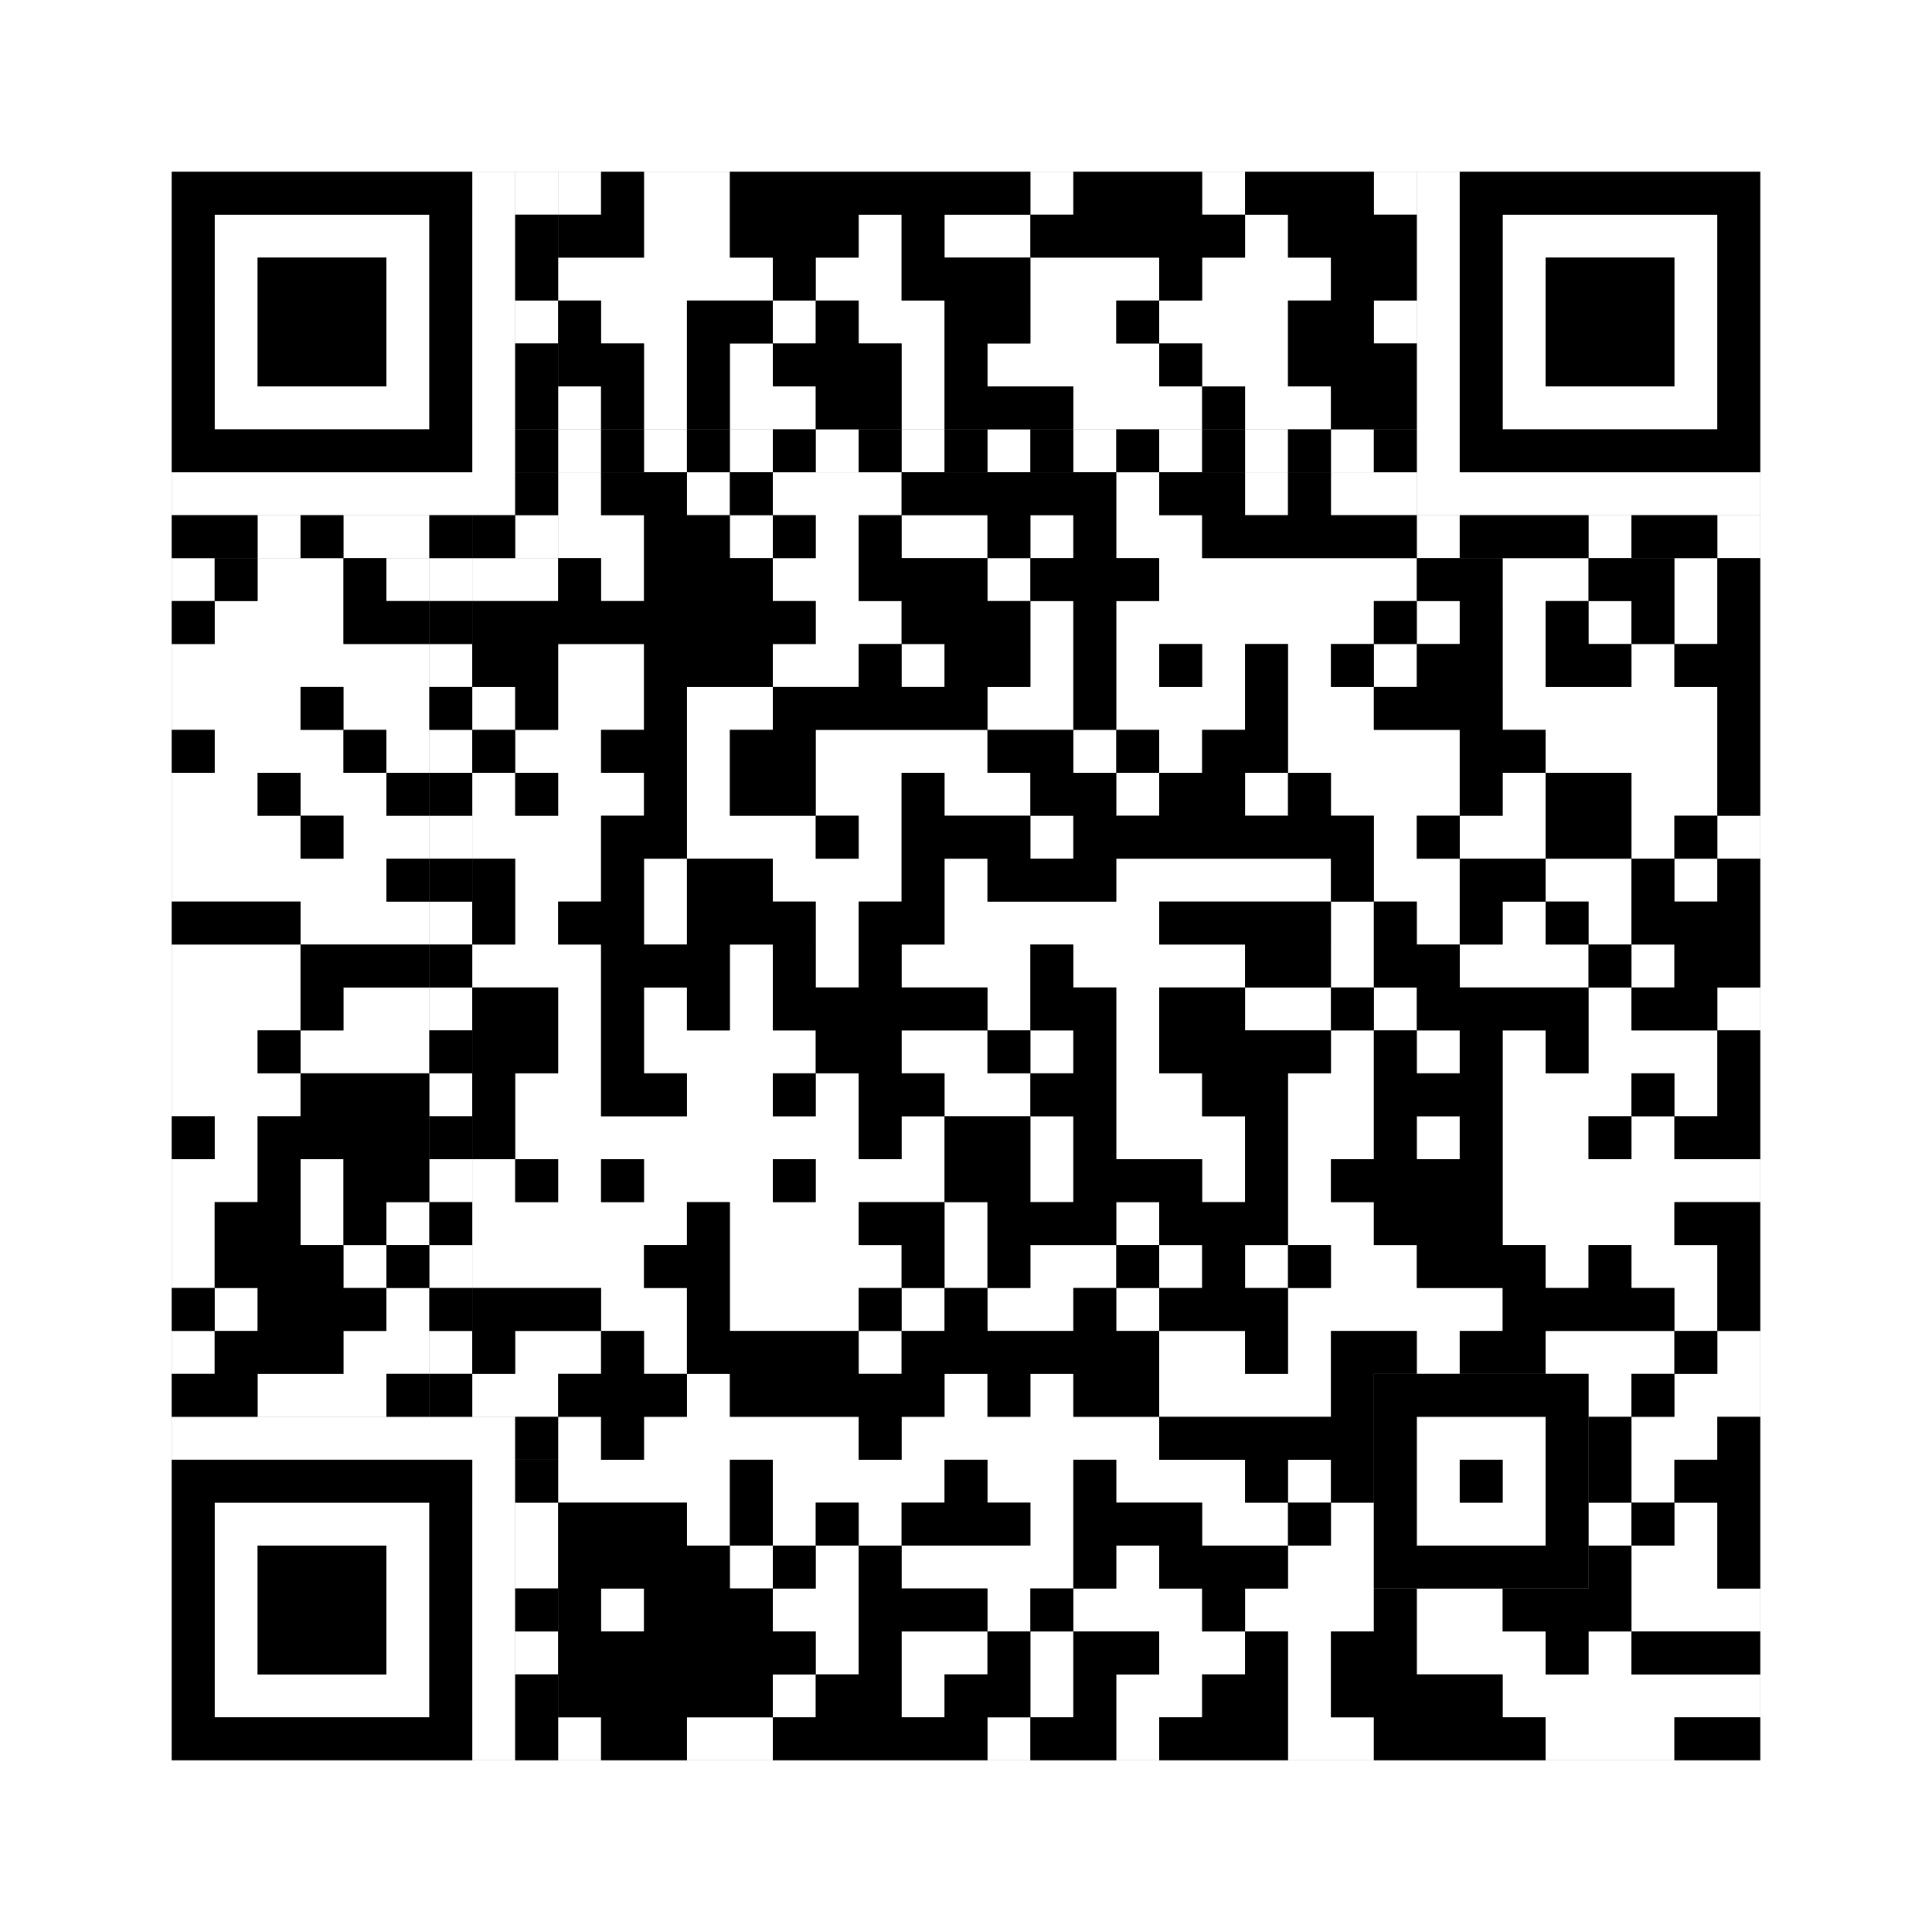
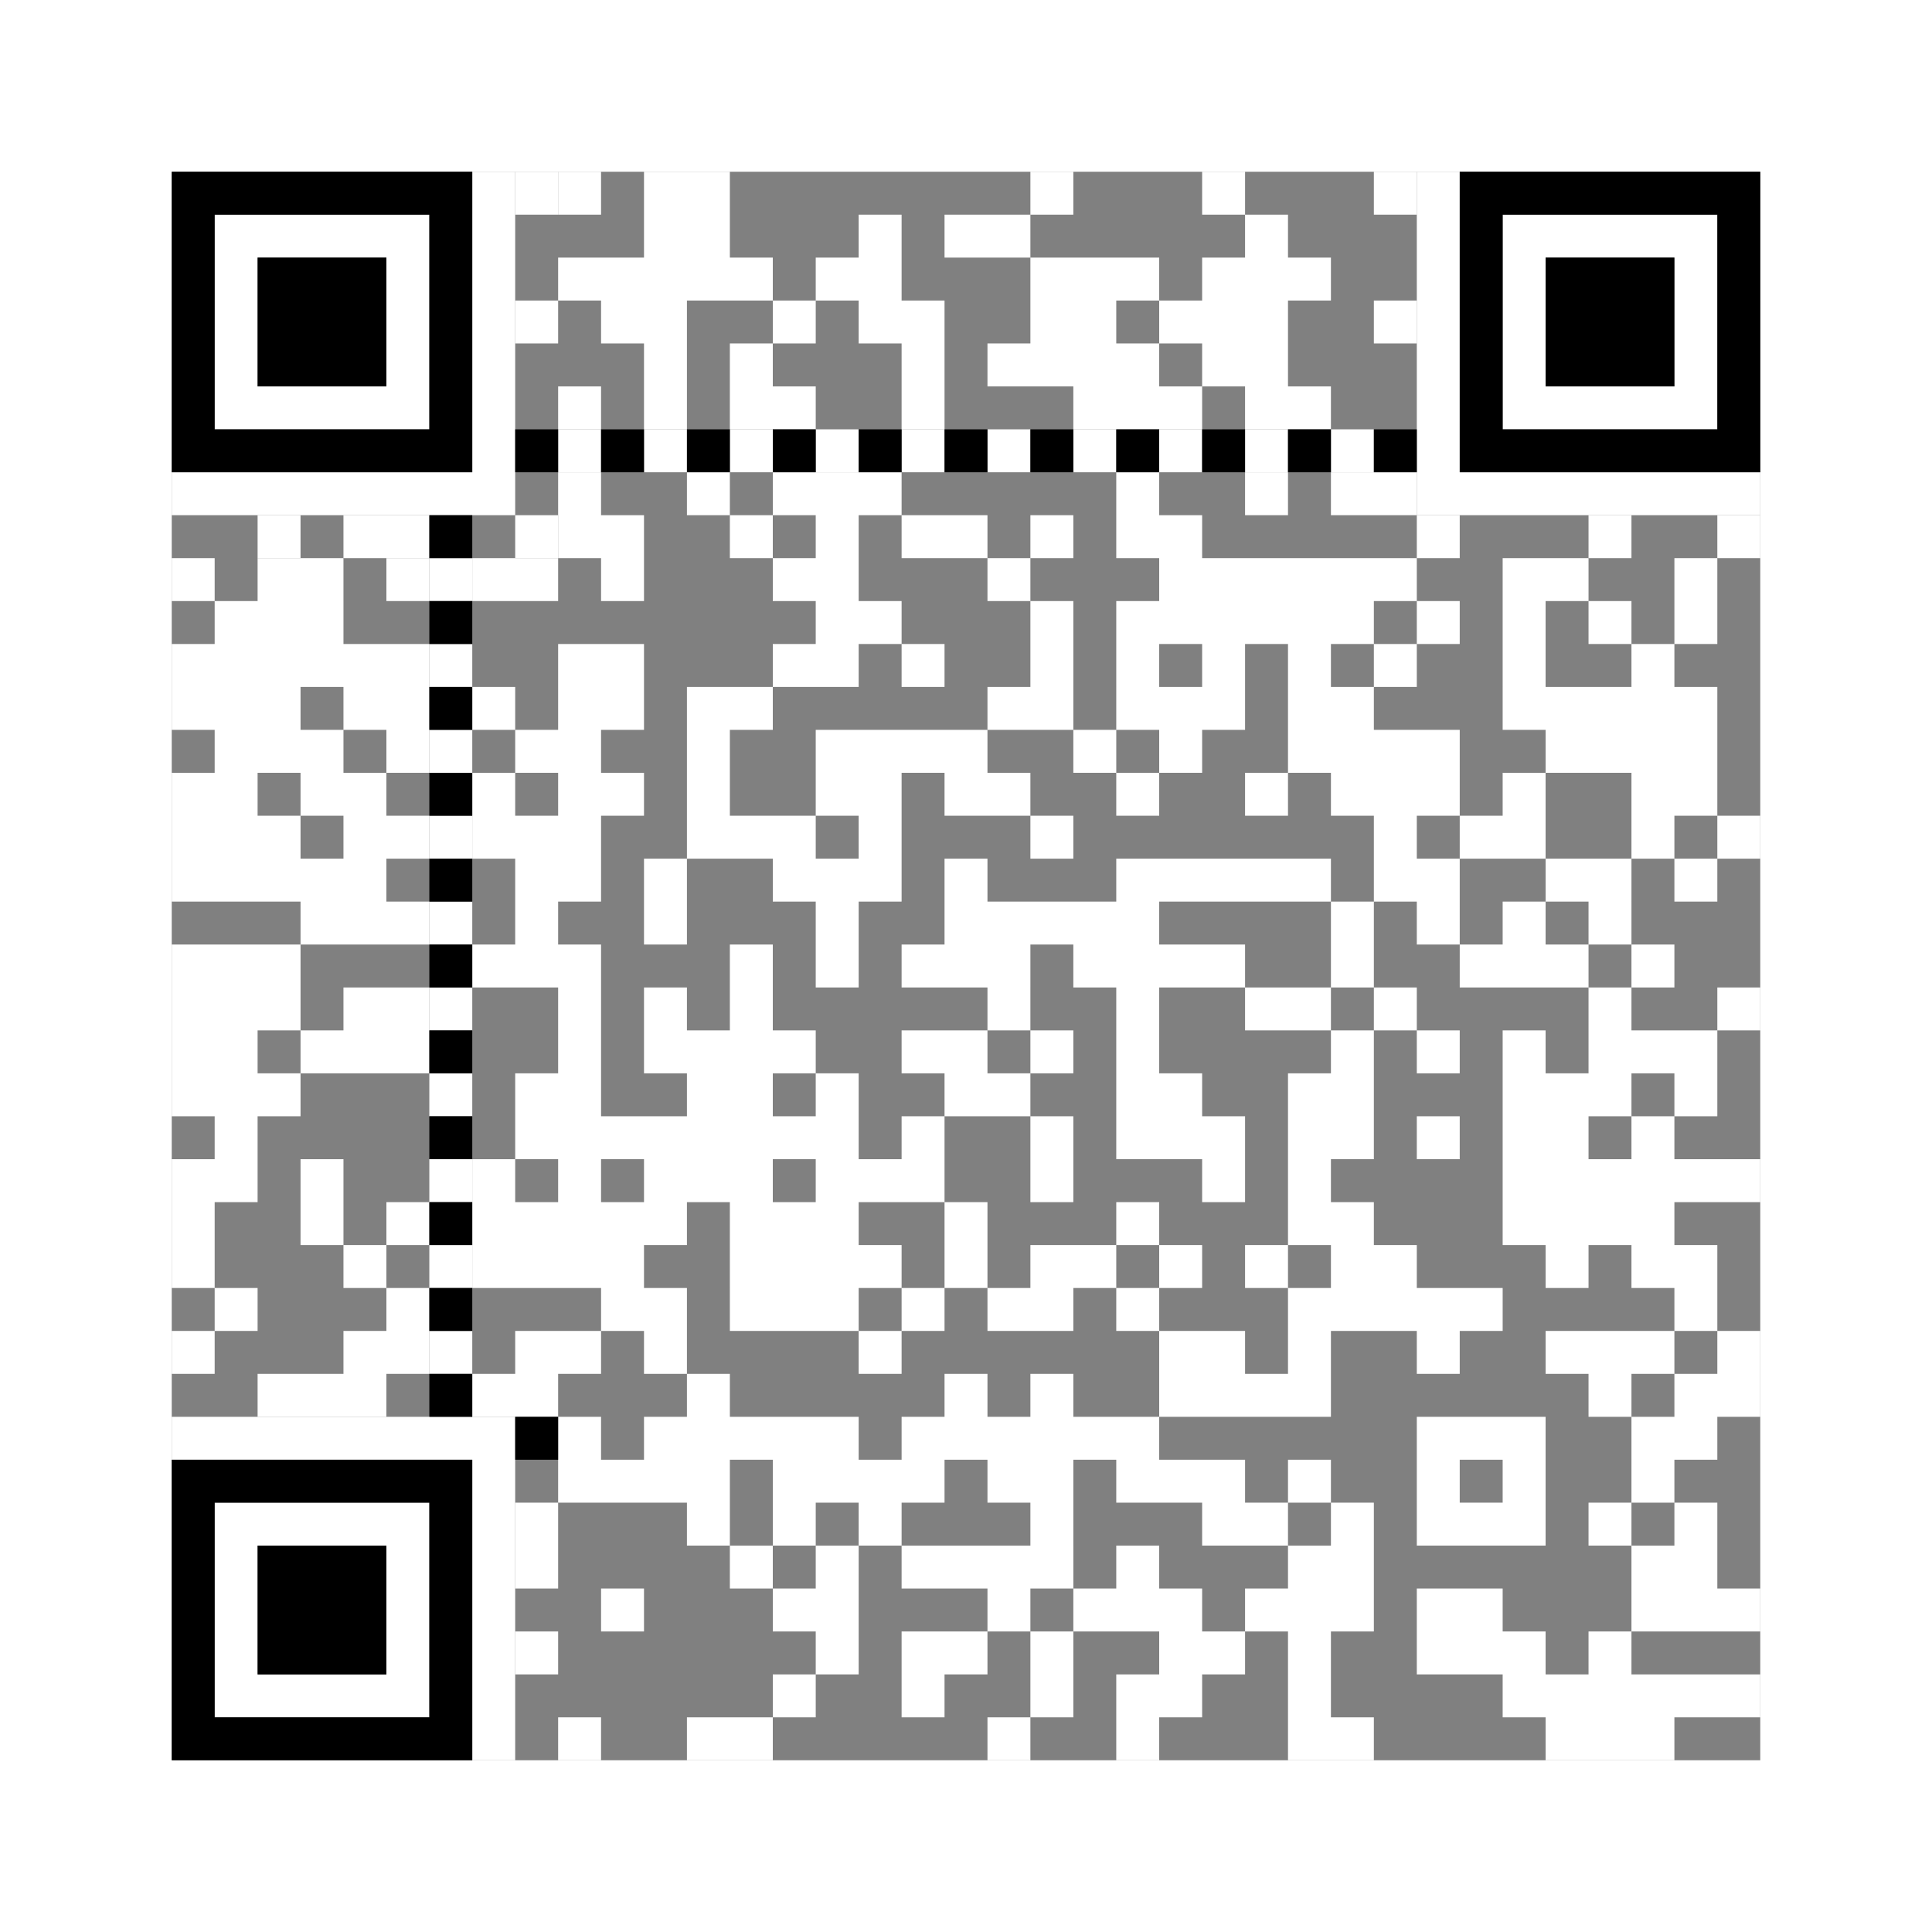
<svg xmlns="http://www.w3.org/2000/svg" version="1.1" width="225px" height="225px">
  <rect width="100%" height="100%" fill="#808080" stroke="none" />
  <defs>
    <style>rect{shape-rendering:crispEdges}</style>
  </defs>
  <path class="qr-4 " stroke="transparent" fill="#fff" fill-opacity="1" d="M65 20 h5 v5 h-5Z M75 20 h10 v5 h-10Z M120 20 h5 v5 h-5Z M140 20 h5 v5 h-5Z M160 20 h5 v5 h-5Z M75 25 h10 v5 h-10Z M100 25 h5 v5 h-5Z M110 25 h10 v5 h-10Z M145 25 h5 v5 h-5Z M65 30 h25 v5 h-25Z M95 30 h10 v5 h-10Z M120 30 h15 v5 h-15Z M140 30 h15 v5 h-15Z M70 35 h10 v5 h-10Z M90 35 h5 v5 h-5Z M100 35 h10 v5 h-10Z M120 35 h10 v5 h-10Z M135 35 h15 v5 h-15Z M160 35 h5 v5 h-5Z M75 40 h5 v5 h-5Z M85 40 h5 v5 h-5Z M105 40 h5 v5 h-5Z M115 40 h20 v5 h-20Z M140 40 h10 v5 h-10Z M65 45 h5 v5 h-5Z M75 45 h5 v5 h-5Z M85 45 h10 v5 h-10Z M105 45 h5 v5 h-5Z M125 45 h15 v5 h-15Z M145 45 h10 v5 h-10Z M65 55 h5 v5 h-5Z M80 55 h5 v5 h-5Z M90 55 h15 v5 h-15Z M130 55 h5 v5 h-5Z M145 55 h5 v5 h-5Z M155 55 h10 v5 h-10Z M65 60 h10 v5 h-10Z M85 60 h5 v5 h-5Z M95 60 h5 v5 h-5Z M105 60 h10 v5 h-10Z M120 60 h5 v5 h-5Z M130 60 h10 v5 h-10Z M20 65 h5 v5 h-5Z M30 65 h10 v5 h-10Z M45 65 h5 v5 h-5Z M55 65 h10 v5 h-10Z M70 65 h5 v5 h-5Z M90 65 h10 v5 h-10Z M115 65 h5 v5 h-5Z M135 65 h30 v5 h-30Z M175 65 h10 v5 h-10Z M195 65 h5 v5 h-5Z M25 70 h15 v5 h-15Z M95 70 h10 v5 h-10Z M120 70 h5 v5 h-5Z M130 70 h30 v5 h-30Z M165 70 h5 v5 h-5Z M175 70 h5 v5 h-5Z M185 70 h5 v5 h-5Z M195 70 h5 v5 h-5Z M20 75 h30 v5 h-30Z M65 75 h10 v5 h-10Z M90 75 h10 v5 h-10Z M105 75 h5 v5 h-5Z M120 75 h5 v5 h-5Z M130 75 h5 v5 h-5Z M140 75 h5 v5 h-5Z M150 75 h5 v5 h-5Z M160 75 h5 v5 h-5Z M175 75 h5 v5 h-5Z M190 75 h5 v5 h-5Z M20 80 h15 v5 h-15Z M40 80 h10 v5 h-10Z M55 80 h5 v5 h-5Z M65 80 h10 v5 h-10Z M80 80 h10 v5 h-10Z M115 80 h10 v5 h-10Z M130 80 h15 v5 h-15Z M150 80 h10 v5 h-10Z M175 80 h25 v5 h-25Z M25 85 h15 v5 h-15Z M45 85 h5 v5 h-5Z M60 85 h10 v5 h-10Z M80 85 h5 v5 h-5Z M95 85 h20 v5 h-20Z M125 85 h5 v5 h-5Z M135 85 h5 v5 h-5Z M150 85 h20 v5 h-20Z M180 85 h20 v5 h-20Z M20 90 h10 v5 h-10Z M35 90 h10 v5 h-10Z M55 90 h5 v5 h-5Z M65 90 h10 v5 h-10Z M80 90 h5 v5 h-5Z M95 90 h10 v5 h-10Z M110 90 h10 v5 h-10Z M130 90 h5 v5 h-5Z M145 90 h5 v5 h-5Z M155 90 h15 v5 h-15Z M175 90 h5 v5 h-5Z M190 90 h10 v5 h-10Z M20 95 h15 v5 h-15Z M40 95 h10 v5 h-10Z M55 95 h15 v5 h-15Z M80 95 h15 v5 h-15Z M100 95 h5 v5 h-5Z M120 95 h5 v5 h-5Z M160 95 h5 v5 h-5Z M170 95 h10 v5 h-10Z M190 95 h5 v5 h-5Z M200 95 h5 v5 h-5Z M20 100 h25 v5 h-25Z M60 100 h10 v5 h-10Z M75 100 h5 v5 h-5Z M90 100 h15 v5 h-15Z M110 100 h5 v5 h-5Z M130 100 h25 v5 h-25Z M160 100 h10 v5 h-10Z M180 100 h10 v5 h-10Z M195 100 h5 v5 h-5Z M35 105 h15 v5 h-15Z M60 105 h5 v5 h-5Z M75 105 h5 v5 h-5Z M95 105 h5 v5 h-5Z M110 105 h25 v5 h-25Z M155 105 h5 v5 h-5Z M165 105 h5 v5 h-5Z M175 105 h5 v5 h-5Z M185 105 h5 v5 h-5Z M20 110 h15 v5 h-15Z M55 110 h15 v5 h-15Z M85 110 h5 v5 h-5Z M95 110 h5 v5 h-5Z M105 110 h15 v5 h-15Z M125 110 h20 v5 h-20Z M155 110 h5 v5 h-5Z M170 110 h15 v5 h-15Z M190 110 h5 v5 h-5Z M20 115 h15 v5 h-15Z M40 115 h10 v5 h-10Z M65 115 h5 v5 h-5Z M75 115 h5 v5 h-5Z M85 115 h5 v5 h-5Z M115 115 h5 v5 h-5Z M130 115 h5 v5 h-5Z M145 115 h10 v5 h-10Z M160 115 h5 v5 h-5Z M185 115 h5 v5 h-5Z M200 115 h5 v5 h-5Z M20 120 h10 v5 h-10Z M35 120 h15 v5 h-15Z M65 120 h5 v5 h-5Z M75 120 h20 v5 h-20Z M105 120 h10 v5 h-10Z M120 120 h5 v5 h-5Z M130 120 h5 v5 h-5Z M155 120 h5 v5 h-5Z M165 120 h5 v5 h-5Z M175 120 h5 v5 h-5Z M185 120 h15 v5 h-15Z M20 125 h15 v5 h-15Z M60 125 h10 v5 h-10Z M80 125 h10 v5 h-10Z M95 125 h5 v5 h-5Z M110 125 h10 v5 h-10Z M130 125 h10 v5 h-10Z M150 125 h10 v5 h-10Z M175 125 h15 v5 h-15Z M195 125 h5 v5 h-5Z M25 130 h5 v5 h-5Z M60 130 h40 v5 h-40Z M105 130 h5 v5 h-5Z M120 130 h5 v5 h-5Z M130 130 h15 v5 h-15Z M150 130 h10 v5 h-10Z M165 130 h5 v5 h-5Z M175 130 h10 v5 h-10Z M190 130 h5 v5 h-5Z M20 135 h10 v5 h-10Z M35 135 h5 v5 h-5Z M55 135 h5 v5 h-5Z M65 135 h5 v5 h-5Z M75 135 h15 v5 h-15Z M95 135 h15 v5 h-15Z M120 135 h5 v5 h-5Z M140 135 h5 v5 h-5Z M150 135 h5 v5 h-5Z M175 135 h30 v5 h-30Z M20 140 h5 v5 h-5Z M35 140 h5 v5 h-5Z M45 140 h5 v5 h-5Z M55 140 h25 v5 h-25Z M85 140 h15 v5 h-15Z M110 140 h5 v5 h-5Z M130 140 h5 v5 h-5Z M150 140 h10 v5 h-10Z M175 140 h20 v5 h-20Z M20 145 h5 v5 h-5Z M40 145 h5 v5 h-5Z M55 145 h20 v5 h-20Z M85 145 h20 v5 h-20Z M110 145 h5 v5 h-5Z M120 145 h10 v5 h-10Z M135 145 h5 v5 h-5Z M145 145 h5 v5 h-5Z M155 145 h10 v5 h-10Z M180 145 h5 v5 h-5Z M190 145 h10 v5 h-10Z M25 150 h5 v5 h-5Z M45 150 h5 v5 h-5Z M70 150 h10 v5 h-10Z M85 150 h15 v5 h-15Z M105 150 h5 v5 h-5Z M115 150 h10 v5 h-10Z M130 150 h5 v5 h-5Z M150 150 h25 v5 h-25Z M195 150 h5 v5 h-5Z M20 155 h5 v5 h-5Z M40 155 h10 v5 h-10Z M60 155 h10 v5 h-10Z M75 155 h5 v5 h-5Z M100 155 h5 v5 h-5Z M135 155 h10 v5 h-10Z M150 155 h5 v5 h-5Z M165 155 h5 v5 h-5Z M180 155 h15 v5 h-15Z M200 155 h5 v5 h-5Z M30 160 h15 v5 h-15Z M55 160 h10 v5 h-10Z M80 160 h5 v5 h-5Z M110 160 h5 v5 h-5Z M120 160 h5 v5 h-5Z M135 160 h20 v5 h-20Z M185 160 h5 v5 h-5Z M195 160 h10 v5 h-10Z M65 165 h5 v5 h-5Z M75 165 h25 v5 h-25Z M105 165 h30 v5 h-30Z M190 165 h10 v5 h-10Z M65 170 h20 v5 h-20Z M90 170 h20 v5 h-20Z M115 170 h10 v5 h-10Z M130 170 h15 v5 h-15Z M150 170 h5 v5 h-5Z M190 170 h5 v5 h-5Z M80 175 h5 v5 h-5Z M90 175 h5 v5 h-5Z M100 175 h5 v5 h-5Z M120 175 h5 v5 h-5Z M140 175 h10 v5 h-10Z M155 175 h5 v5 h-5Z M185 175 h5 v5 h-5Z M195 175 h5 v5 h-5Z M85 180 h5 v5 h-5Z M95 180 h5 v5 h-5Z M105 180 h20 v5 h-20Z M130 180 h5 v5 h-5Z M150 180 h10 v5 h-10Z M190 180 h10 v5 h-10Z M70 185 h5 v5 h-5Z M90 185 h10 v5 h-10Z M115 185 h5 v5 h-5Z M125 185 h15 v5 h-15Z M145 185 h15 v5 h-15Z M165 185 h10 v5 h-10Z M190 185 h15 v5 h-15Z M95 190 h5 v5 h-5Z M105 190 h10 v5 h-10Z M120 190 h5 v5 h-5Z M135 190 h10 v5 h-10Z M150 190 h5 v5 h-5Z M165 190 h15 v5 h-15Z M185 190 h5 v5 h-5Z M90 195 h5 v5 h-5Z M105 195 h5 v5 h-5Z M120 195 h5 v5 h-5Z M130 195 h10 v5 h-10Z M150 195 h5 v5 h-5Z M175 195 h30 v5 h-30Z M65 200 h5 v5 h-5Z M80 200 h10 v5 h-10Z M115 200 h5 v5 h-5Z M130 200 h5 v5 h-5Z M150 200 h10 v5 h-10Z M180 200 h15 v5 h-15Z " />
  <path class="qr-6 " stroke="transparent" fill="#fff" fill-opacity="1" d="M25 25 h25 v5 h-25Z M175 25 h25 v5 h-25Z M25 30 h5 v5 h-5Z M45 30 h5 v5 h-5Z M175 30 h5 v5 h-5Z M195 30 h5 v5 h-5Z M25 35 h5 v5 h-5Z M45 35 h5 v5 h-5Z M175 35 h5 v5 h-5Z M195 35 h5 v5 h-5Z M25 40 h5 v5 h-5Z M45 40 h5 v5 h-5Z M175 40 h5 v5 h-5Z M195 40 h5 v5 h-5Z M25 45 h25 v5 h-25Z M175 45 h25 v5 h-25Z M25 175 h25 v5 h-25Z M25 180 h5 v5 h-5Z M45 180 h5 v5 h-5Z M25 185 h5 v5 h-5Z M45 185 h5 v5 h-5Z M25 190 h5 v5 h-5Z M45 190 h5 v5 h-5Z M25 195 h25 v5 h-25Z " />
  <path class="qr-8 " stroke="transparent" fill="#fff" fill-opacity="1" d="M55 20 h5 v5 h-5Z M165 20 h5 v5 h-5Z M55 25 h5 v5 h-5Z M165 25 h5 v5 h-5Z M55 30 h5 v5 h-5Z M165 30 h5 v5 h-5Z M55 35 h5 v5 h-5Z M165 35 h5 v5 h-5Z M55 40 h5 v5 h-5Z M165 40 h5 v5 h-5Z M55 45 h5 v5 h-5Z M165 45 h5 v5 h-5Z M55 50 h5 v5 h-5Z M165 50 h5 v5 h-5Z M20 55 h40 v5 h-40Z M165 55 h40 v5 h-40Z M20 165 h40 v5 h-40Z M55 170 h5 v5 h-5Z M55 175 h5 v5 h-5Z M55 180 h5 v5 h-5Z M55 185 h5 v5 h-5Z M55 190 h5 v5 h-5Z M55 195 h5 v5 h-5Z M55 200 h5 v5 h-5Z " />
  <path class="qr-10 " stroke="transparent" fill="#fff" fill-opacity="1" d="M165 165 h15 v5 h-15Z M165 170 h5 v5 h-5Z M175 170 h5 v5 h-5Z M165 175 h15 v5 h-15Z " />
  <path class="qr-12 " stroke="transparent" fill="#fff" fill-opacity="1" d="M65 50 h5 v5 h-5Z M75 50 h5 v5 h-5Z M85 50 h5 v5 h-5Z M95 50 h5 v5 h-5Z M105 50 h5 v5 h-5Z M115 50 h5 v5 h-5Z M125 50 h5 v5 h-5Z M135 50 h5 v5 h-5Z M145 50 h5 v5 h-5Z M155 50 h5 v5 h-5Z M50 65 h5 v5 h-5Z M50 75 h5 v5 h-5Z M50 85 h5 v5 h-5Z M50 95 h5 v5 h-5Z M50 105 h5 v5 h-5Z M50 115 h5 v5 h-5Z M50 125 h5 v5 h-5Z M50 135 h5 v5 h-5Z M50 145 h5 v5 h-5Z M50 155 h5 v5 h-5Z " />
  <path class="qr-14 " stroke="transparent" fill="#fff" fill-opacity="1" d="M60 20 h5 v5 h-5Z M60 35 h5 v5 h-5Z M30 60 h5 v5 h-5Z M40 60 h10 v5 h-10Z M60 60 h5 v5 h-5Z M165 60 h5 v5 h-5Z M185 60 h5 v5 h-5Z M200 60 h5 v5 h-5Z M60 175 h5 v5 h-5Z M60 180 h5 v5 h-5Z M60 190 h5 v5 h-5Z " />
  <path class="qr-18 " stroke="transparent" fill="#fff" fill-opacity="1" d="M0 0 h225 v5 h-225Z M0 5 h225 v5 h-225Z M0 10 h225 v5 h-225Z M0 15 h225 v5 h-225Z M0 20 h20 v5 h-20Z M205 20 h20 v5 h-20Z M0 25 h20 v5 h-20Z M205 25 h20 v5 h-20Z M0 30 h20 v5 h-20Z M205 30 h20 v5 h-20Z M0 35 h20 v5 h-20Z M205 35 h20 v5 h-20Z M0 40 h20 v5 h-20Z M205 40 h20 v5 h-20Z M0 45 h20 v5 h-20Z M205 45 h20 v5 h-20Z M0 50 h20 v5 h-20Z M205 50 h20 v5 h-20Z M0 55 h20 v5 h-20Z M205 55 h20 v5 h-20Z M0 60 h20 v5 h-20Z M205 60 h20 v5 h-20Z M0 65 h20 v5 h-20Z M205 65 h20 v5 h-20Z M0 70 h20 v5 h-20Z M205 70 h20 v5 h-20Z M0 75 h20 v5 h-20Z M205 75 h20 v5 h-20Z M0 80 h20 v5 h-20Z M205 80 h20 v5 h-20Z M0 85 h20 v5 h-20Z M205 85 h20 v5 h-20Z M0 90 h20 v5 h-20Z M205 90 h20 v5 h-20Z M0 95 h20 v5 h-20Z M205 95 h20 v5 h-20Z M0 100 h20 v5 h-20Z M205 100 h20 v5 h-20Z M0 105 h20 v5 h-20Z M205 105 h20 v5 h-20Z M0 110 h20 v5 h-20Z M205 110 h20 v5 h-20Z M0 115 h20 v5 h-20Z M205 115 h20 v5 h-20Z M0 120 h20 v5 h-20Z M205 120 h20 v5 h-20Z M0 125 h20 v5 h-20Z M205 125 h20 v5 h-20Z M0 130 h20 v5 h-20Z M205 130 h20 v5 h-20Z M0 135 h20 v5 h-20Z M205 135 h20 v5 h-20Z M0 140 h20 v5 h-20Z M205 140 h20 v5 h-20Z M0 145 h20 v5 h-20Z M205 145 h20 v5 h-20Z M0 150 h20 v5 h-20Z M205 150 h20 v5 h-20Z M0 155 h20 v5 h-20Z M205 155 h20 v5 h-20Z M0 160 h20 v5 h-20Z M205 160 h20 v5 h-20Z M0 165 h20 v5 h-20Z M205 165 h20 v5 h-20Z M0 170 h20 v5 h-20Z M205 170 h20 v5 h-20Z M0 175 h20 v5 h-20Z M205 175 h20 v5 h-20Z M0 180 h20 v5 h-20Z M205 180 h20 v5 h-20Z M0 185 h20 v5 h-20Z M205 185 h20 v5 h-20Z M0 190 h20 v5 h-20Z M205 190 h20 v5 h-20Z M0 195 h20 v5 h-20Z M205 195 h20 v5 h-20Z M0 200 h20 v5 h-20Z M205 200 h20 v5 h-20Z M0 205 h225 v5 h-225Z M0 210 h225 v5 h-225Z M0 215 h225 v5 h-225Z M0 220 h225 v5 h-225Z " />
  <path class="qr-512 " stroke="transparent" fill="#000" fill-opacity="1" d="M60 165 h5 v5 h-5Z " />
-   <path class="qr-1024 " stroke="transparent" fill="#000" fill-opacity="1" d="M70 20 h5 v5 h-5Z M85 20 h35 v5 h-35Z M125 20 h15 v5 h-15Z M145 20 h15 v5 h-15Z M65 25 h10 v5 h-10Z M85 25 h15 v5 h-15Z M105 25 h5 v5 h-5Z M120 25 h25 v5 h-25Z M150 25 h15 v5 h-15Z M90 30 h5 v5 h-5Z M105 30 h15 v5 h-15Z M135 30 h5 v5 h-5Z M155 30 h10 v5 h-10Z M65 35 h5 v5 h-5Z M80 35 h10 v5 h-10Z M95 35 h5 v5 h-5Z M110 35 h10 v5 h-10Z M130 35 h5 v5 h-5Z M150 35 h10 v5 h-10Z M65 40 h10 v5 h-10Z M80 40 h5 v5 h-5Z M90 40 h15 v5 h-15Z M110 40 h5 v5 h-5Z M135 40 h5 v5 h-5Z M150 40 h15 v5 h-15Z M70 45 h5 v5 h-5Z M80 45 h5 v5 h-5Z M95 45 h10 v5 h-10Z M110 45 h15 v5 h-15Z M140 45 h5 v5 h-5Z M155 45 h10 v5 h-10Z M70 55 h10 v5 h-10Z M85 55 h5 v5 h-5Z M105 55 h25 v5 h-25Z M135 55 h10 v5 h-10Z M150 55 h5 v5 h-5Z M75 60 h10 v5 h-10Z M90 60 h5 v5 h-5Z M100 60 h5 v5 h-5Z M115 60 h5 v5 h-5Z M125 60 h5 v5 h-5Z M140 60 h25 v5 h-25Z M25 65 h5 v5 h-5Z M40 65 h5 v5 h-5Z M65 65 h5 v5 h-5Z M75 65 h15 v5 h-15Z M100 65 h15 v5 h-15Z M120 65 h15 v5 h-15Z M165 65 h10 v5 h-10Z M185 65 h10 v5 h-10Z M200 65 h5 v5 h-5Z M20 70 h5 v5 h-5Z M40 70 h10 v5 h-10Z M55 70 h40 v5 h-40Z M105 70 h15 v5 h-15Z M125 70 h5 v5 h-5Z M160 70 h5 v5 h-5Z M170 70 h5 v5 h-5Z M180 70 h5 v5 h-5Z M190 70 h5 v5 h-5Z M200 70 h5 v5 h-5Z M55 75 h10 v5 h-10Z M75 75 h15 v5 h-15Z M100 75 h5 v5 h-5Z M110 75 h10 v5 h-10Z M125 75 h5 v5 h-5Z M135 75 h5 v5 h-5Z M145 75 h5 v5 h-5Z M155 75 h5 v5 h-5Z M165 75 h10 v5 h-10Z M180 75 h10 v5 h-10Z M195 75 h10 v5 h-10Z M35 80 h5 v5 h-5Z M60 80 h5 v5 h-5Z M75 80 h5 v5 h-5Z M90 80 h25 v5 h-25Z M125 80 h5 v5 h-5Z M145 80 h5 v5 h-5Z M160 80 h15 v5 h-15Z M200 80 h5 v5 h-5Z M20 85 h5 v5 h-5Z M40 85 h5 v5 h-5Z M55 85 h5 v5 h-5Z M70 85 h10 v5 h-10Z M85 85 h10 v5 h-10Z M115 85 h10 v5 h-10Z M130 85 h5 v5 h-5Z M140 85 h10 v5 h-10Z M170 85 h10 v5 h-10Z M200 85 h5 v5 h-5Z M30 90 h5 v5 h-5Z M45 90 h5 v5 h-5Z M60 90 h5 v5 h-5Z M75 90 h5 v5 h-5Z M85 90 h10 v5 h-10Z M105 90 h5 v5 h-5Z M120 90 h10 v5 h-10Z M135 90 h10 v5 h-10Z M150 90 h5 v5 h-5Z M170 90 h5 v5 h-5Z M180 90 h10 v5 h-10Z M200 90 h5 v5 h-5Z M35 95 h5 v5 h-5Z M70 95 h10 v5 h-10Z M95 95 h5 v5 h-5Z M105 95 h15 v5 h-15Z M125 95 h35 v5 h-35Z M165 95 h5 v5 h-5Z M180 95 h10 v5 h-10Z M195 95 h5 v5 h-5Z M45 100 h5 v5 h-5Z M55 100 h5 v5 h-5Z M70 100 h5 v5 h-5Z M80 100 h10 v5 h-10Z M105 100 h5 v5 h-5Z M115 100 h15 v5 h-15Z M155 100 h5 v5 h-5Z M170 100 h10 v5 h-10Z M190 100 h5 v5 h-5Z M200 100 h5 v5 h-5Z M20 105 h15 v5 h-15Z M55 105 h5 v5 h-5Z M65 105 h10 v5 h-10Z M80 105 h15 v5 h-15Z M100 105 h10 v5 h-10Z M135 105 h20 v5 h-20Z M160 105 h5 v5 h-5Z M170 105 h5 v5 h-5Z M180 105 h5 v5 h-5Z M190 105 h15 v5 h-15Z M35 110 h15 v5 h-15Z M70 110 h15 v5 h-15Z M90 110 h5 v5 h-5Z M100 110 h5 v5 h-5Z M120 110 h5 v5 h-5Z M145 110 h10 v5 h-10Z M160 110 h10 v5 h-10Z M185 110 h5 v5 h-5Z M195 110 h10 v5 h-10Z M35 115 h5 v5 h-5Z M55 115 h10 v5 h-10Z M70 115 h5 v5 h-5Z M80 115 h5 v5 h-5Z M90 115 h25 v5 h-25Z M120 115 h10 v5 h-10Z M135 115 h10 v5 h-10Z M155 115 h5 v5 h-5Z M165 115 h20 v5 h-20Z M190 115 h10 v5 h-10Z M30 120 h5 v5 h-5Z M55 120 h10 v5 h-10Z M70 120 h5 v5 h-5Z M95 120 h10 v5 h-10Z M115 120 h5 v5 h-5Z M125 120 h5 v5 h-5Z M135 120 h20 v5 h-20Z M160 120 h5 v5 h-5Z M170 120 h5 v5 h-5Z M180 120 h5 v5 h-5Z M200 120 h5 v5 h-5Z M35 125 h15 v5 h-15Z M55 125 h5 v5 h-5Z M70 125 h10 v5 h-10Z M90 125 h5 v5 h-5Z M100 125 h10 v5 h-10Z M120 125 h10 v5 h-10Z M140 125 h10 v5 h-10Z M160 125 h15 v5 h-15Z M190 125 h5 v5 h-5Z M200 125 h5 v5 h-5Z M20 130 h5 v5 h-5Z M30 130 h20 v5 h-20Z M55 130 h5 v5 h-5Z M100 130 h5 v5 h-5Z M110 130 h10 v5 h-10Z M125 130 h5 v5 h-5Z M145 130 h5 v5 h-5Z M160 130 h5 v5 h-5Z M170 130 h5 v5 h-5Z M185 130 h5 v5 h-5Z M195 130 h10 v5 h-10Z M30 135 h5 v5 h-5Z M40 135 h10 v5 h-10Z M60 135 h5 v5 h-5Z M70 135 h5 v5 h-5Z M90 135 h5 v5 h-5Z M110 135 h10 v5 h-10Z M125 135 h15 v5 h-15Z M145 135 h5 v5 h-5Z M155 135 h20 v5 h-20Z M25 140 h10 v5 h-10Z M40 140 h5 v5 h-5Z M80 140 h5 v5 h-5Z M100 140 h10 v5 h-10Z M115 140 h15 v5 h-15Z M135 140 h15 v5 h-15Z M160 140 h15 v5 h-15Z M195 140 h10 v5 h-10Z M25 145 h15 v5 h-15Z M45 145 h5 v5 h-5Z M75 145 h10 v5 h-10Z M105 145 h5 v5 h-5Z M115 145 h5 v5 h-5Z M130 145 h5 v5 h-5Z M140 145 h5 v5 h-5Z M150 145 h5 v5 h-5Z M165 145 h15 v5 h-15Z M185 145 h5 v5 h-5Z M200 145 h5 v5 h-5Z M20 150 h5 v5 h-5Z M30 150 h15 v5 h-15Z M55 150 h15 v5 h-15Z M80 150 h5 v5 h-5Z M100 150 h5 v5 h-5Z M110 150 h5 v5 h-5Z M125 150 h5 v5 h-5Z M135 150 h15 v5 h-15Z M175 150 h20 v5 h-20Z M200 150 h5 v5 h-5Z M25 155 h15 v5 h-15Z M55 155 h5 v5 h-5Z M70 155 h5 v5 h-5Z M80 155 h20 v5 h-20Z M105 155 h30 v5 h-30Z M145 155 h5 v5 h-5Z M155 155 h10 v5 h-10Z M170 155 h10 v5 h-10Z M195 155 h5 v5 h-5Z M20 160 h10 v5 h-10Z M45 160 h5 v5 h-5Z M65 160 h15 v5 h-15Z M85 160 h25 v5 h-25Z M115 160 h5 v5 h-5Z M125 160 h10 v5 h-10Z M155 160 h5 v5 h-5Z M190 160 h5 v5 h-5Z M70 165 h5 v5 h-5Z M100 165 h5 v5 h-5Z M135 165 h25 v5 h-25Z M185 165 h5 v5 h-5Z M200 165 h5 v5 h-5Z M85 170 h5 v5 h-5Z M110 170 h5 v5 h-5Z M125 170 h5 v5 h-5Z M145 170 h5 v5 h-5Z M155 170 h5 v5 h-5Z M185 170 h5 v5 h-5Z M195 170 h10 v5 h-10Z M65 175 h15 v5 h-15Z M85 175 h5 v5 h-5Z M95 175 h5 v5 h-5Z M105 175 h15 v5 h-15Z M125 175 h15 v5 h-15Z M150 175 h5 v5 h-5Z M190 175 h5 v5 h-5Z M200 175 h5 v5 h-5Z M65 180 h20 v5 h-20Z M90 180 h5 v5 h-5Z M100 180 h5 v5 h-5Z M125 180 h5 v5 h-5Z M135 180 h15 v5 h-15Z M185 180 h5 v5 h-5Z M200 180 h5 v5 h-5Z M65 185 h5 v5 h-5Z M75 185 h15 v5 h-15Z M100 185 h15 v5 h-15Z M120 185 h5 v5 h-5Z M140 185 h5 v5 h-5Z M160 185 h5 v5 h-5Z M175 185 h15 v5 h-15Z M65 190 h30 v5 h-30Z M100 190 h5 v5 h-5Z M115 190 h5 v5 h-5Z M125 190 h10 v5 h-10Z M145 190 h5 v5 h-5Z M155 190 h10 v5 h-10Z M180 190 h5 v5 h-5Z M190 190 h15 v5 h-15Z M65 195 h25 v5 h-25Z M95 195 h10 v5 h-10Z M110 195 h10 v5 h-10Z M125 195 h5 v5 h-5Z M140 195 h10 v5 h-10Z M155 195 h20 v5 h-20Z M70 200 h10 v5 h-10Z M90 200 h25 v5 h-25Z M120 200 h10 v5 h-10Z M135 200 h15 v5 h-15Z M160 200 h20 v5 h-20Z M195 200 h10 v5 h-10Z " />
  <path class="qr-1536 " stroke="transparent" fill="#000" fill-opacity="1" d="M20 20 h35 v5 h-35Z M170 20 h35 v5 h-35Z M20 25 h5 v5 h-5Z M50 25 h5 v5 h-5Z M170 25 h5 v5 h-5Z M200 25 h5 v5 h-5Z M20 30 h5 v5 h-5Z M30 30 h15 v5 h-15Z M50 30 h5 v5 h-5Z M170 30 h5 v5 h-5Z M180 30 h15 v5 h-15Z M200 30 h5 v5 h-5Z M20 35 h5 v5 h-5Z M30 35 h15 v5 h-15Z M50 35 h5 v5 h-5Z M170 35 h5 v5 h-5Z M180 35 h15 v5 h-15Z M200 35 h5 v5 h-5Z M20 40 h5 v5 h-5Z M30 40 h15 v5 h-15Z M50 40 h5 v5 h-5Z M170 40 h5 v5 h-5Z M180 40 h15 v5 h-15Z M200 40 h5 v5 h-5Z M20 45 h5 v5 h-5Z M50 45 h5 v5 h-5Z M170 45 h5 v5 h-5Z M200 45 h5 v5 h-5Z M20 50 h35 v5 h-35Z M170 50 h35 v5 h-35Z M20 170 h35 v5 h-35Z M20 175 h5 v5 h-5Z M50 175 h5 v5 h-5Z M20 180 h5 v5 h-5Z M30 180 h15 v5 h-15Z M50 180 h5 v5 h-5Z M20 185 h5 v5 h-5Z M30 185 h15 v5 h-15Z M50 185 h5 v5 h-5Z M20 190 h5 v5 h-5Z M30 190 h15 v5 h-15Z M50 190 h5 v5 h-5Z M20 195 h5 v5 h-5Z M50 195 h5 v5 h-5Z M20 200 h35 v5 h-35Z " />
-   <path class="qr-2560 " stroke="transparent" fill="#000" fill-opacity="1" d="M160 160 h25 v5 h-25Z M160 165 h5 v5 h-5Z M180 165 h5 v5 h-5Z M160 170 h5 v5 h-5Z M170 170 h5 v5 h-5Z M180 170 h5 v5 h-5Z M160 175 h5 v5 h-5Z M180 175 h5 v5 h-5Z M160 180 h25 v5 h-25Z " />
  <path class="qr-3072 " stroke="transparent" fill="#000" fill-opacity="1" d="M60 50 h5 v5 h-5Z M70 50 h5 v5 h-5Z M80 50 h5 v5 h-5Z M90 50 h5 v5 h-5Z M100 50 h5 v5 h-5Z M110 50 h5 v5 h-5Z M120 50 h5 v5 h-5Z M130 50 h5 v5 h-5Z M140 50 h5 v5 h-5Z M150 50 h5 v5 h-5Z M160 50 h5 v5 h-5Z M50 60 h5 v5 h-5Z M50 70 h5 v5 h-5Z M50 80 h5 v5 h-5Z M50 90 h5 v5 h-5Z M50 100 h5 v5 h-5Z M50 110 h5 v5 h-5Z M50 120 h5 v5 h-5Z M50 130 h5 v5 h-5Z M50 140 h5 v5 h-5Z M50 150 h5 v5 h-5Z M50 160 h5 v5 h-5Z " />
-   <path class="qr-3584 " stroke="transparent" fill="#000" fill-opacity="1" d="M60 25 h5 v5 h-5Z M60 30 h5 v5 h-5Z M60 40 h5 v5 h-5Z M60 45 h5 v5 h-5Z M60 55 h5 v5 h-5Z M20 60 h10 v5 h-10Z M35 60 h5 v5 h-5Z M55 60 h5 v5 h-5Z M170 60 h15 v5 h-15Z M190 60 h10 v5 h-10Z M60 170 h5 v5 h-5Z M60 185 h5 v5 h-5Z M60 195 h5 v5 h-5Z M60 200 h5 v5 h-5Z " />
</svg>